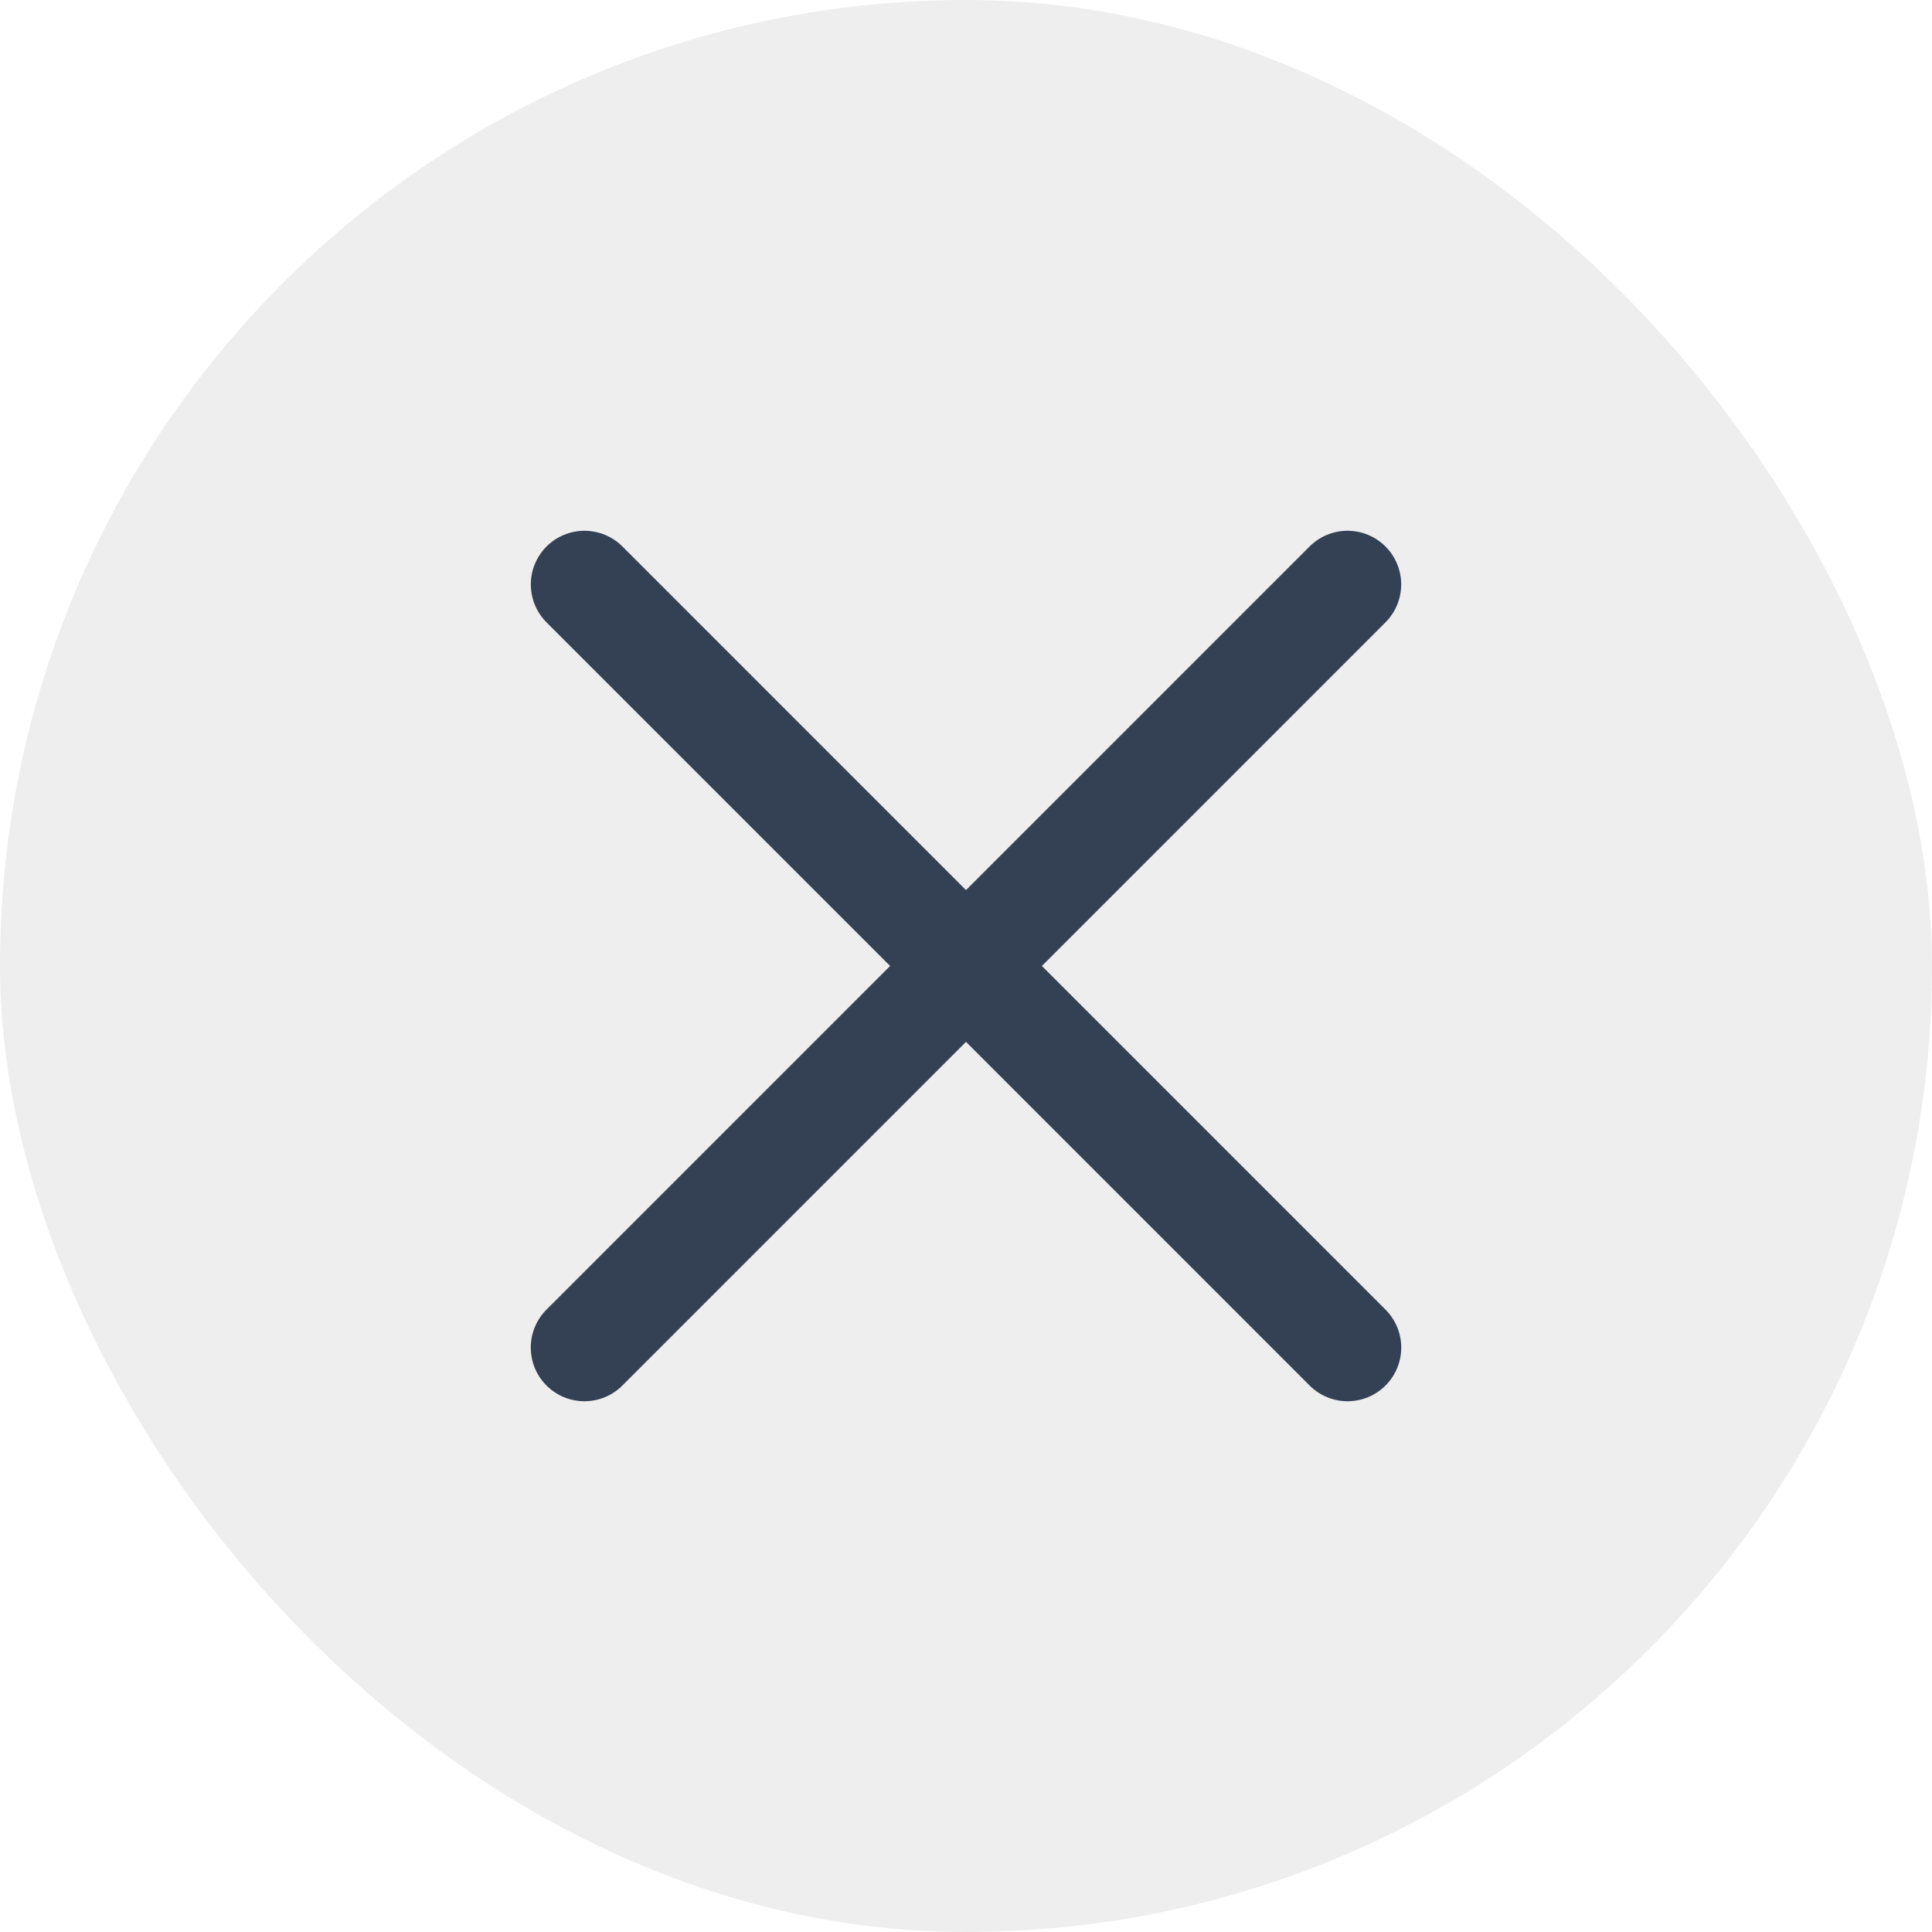
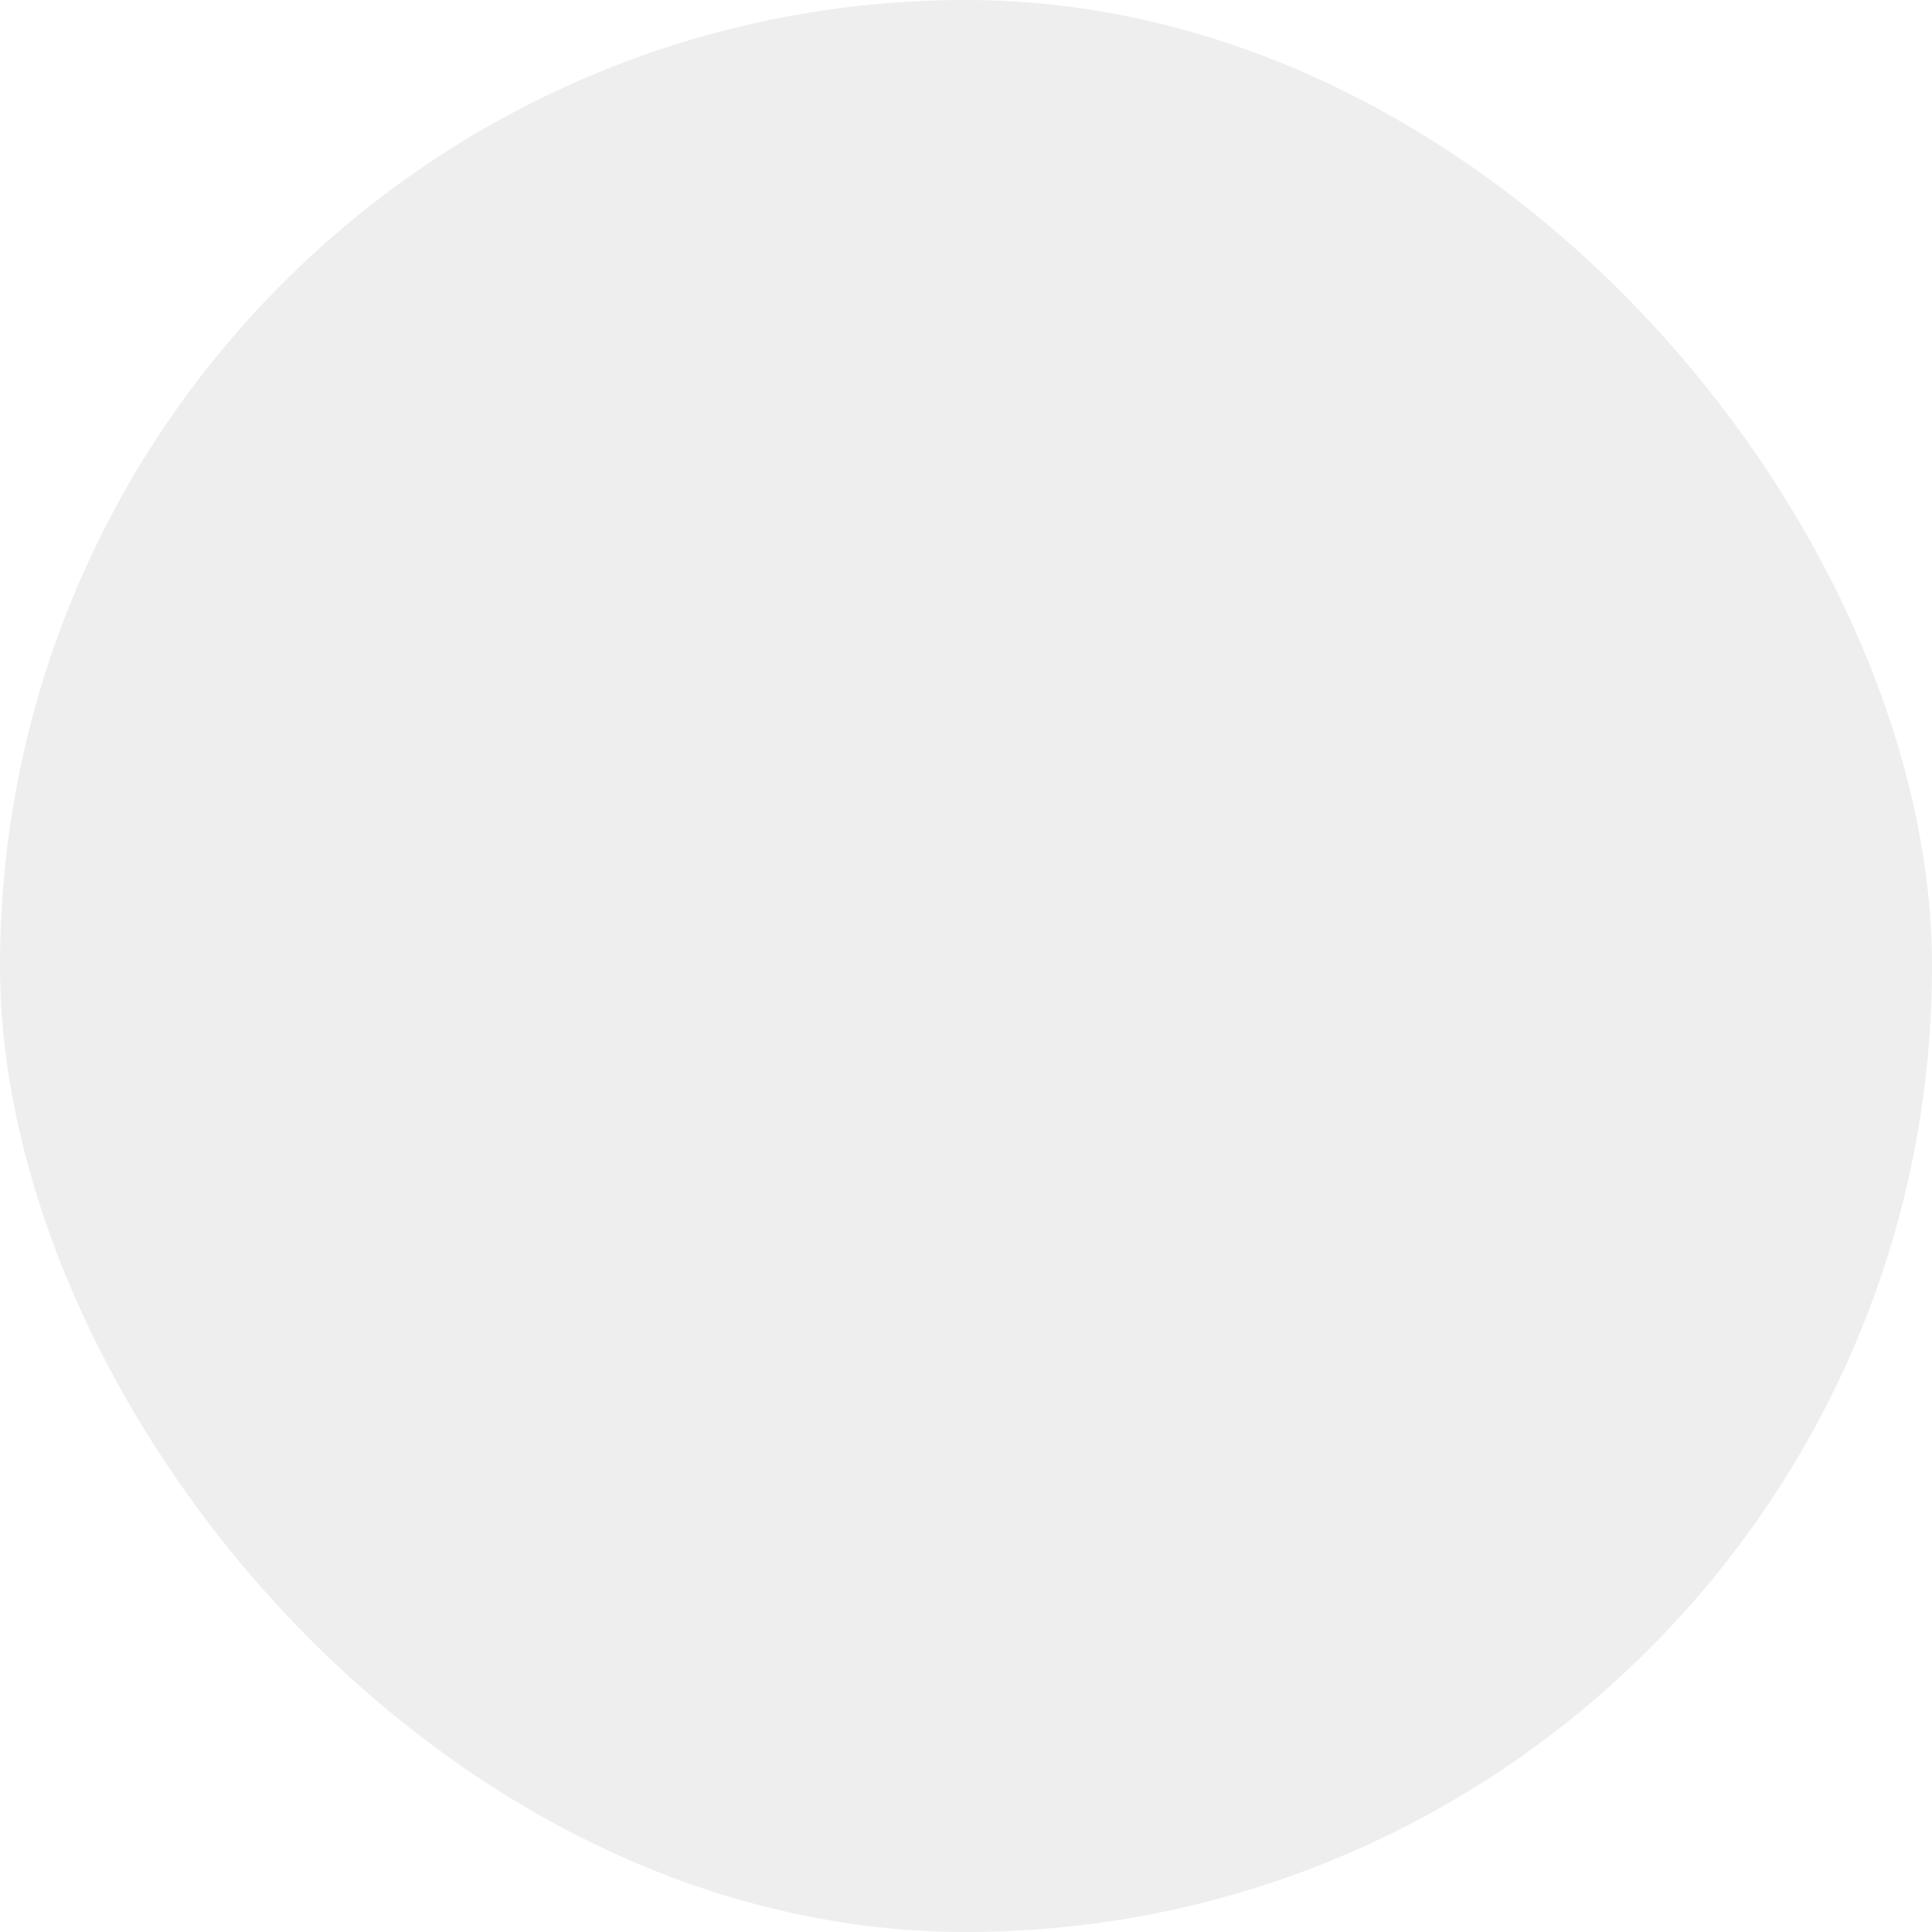
<svg xmlns="http://www.w3.org/2000/svg" width="36" height="36" viewBox="0 0 36 36" fill="none">
  <g filter="url(#filter0_b_1075_219)">
    <rect width="36" height="36" rx="18" fill="#ECECEC" fill-opacity="0.9" />
-     <path d="M25.11 25.11L10.891 10.89" stroke="#344054" stroke-width="2" stroke-linecap="round" />
-     <path d="M25.109 10.89L10.89 25.11" stroke="#344054" stroke-width="2" stroke-linecap="round" />
  </g>
  <defs>
    <filter id="filter0_b_1075_219" x="-8" y="-8" width="52" height="52" filterUnits="userSpaceOnUse" color-interpolation-filters="sRGB">
      <feFlood flood-opacity="0" result="BackgroundImageFix" />
      <feGaussianBlur in="BackgroundImageFix" stdDeviation="4" />
      <feComposite in2="SourceAlpha" operator="in" result="effect1_backgroundBlur_1075_219" />
      <feBlend mode="normal" in="SourceGraphic" in2="effect1_backgroundBlur_1075_219" result="shape" />
    </filter>
  </defs>
</svg>